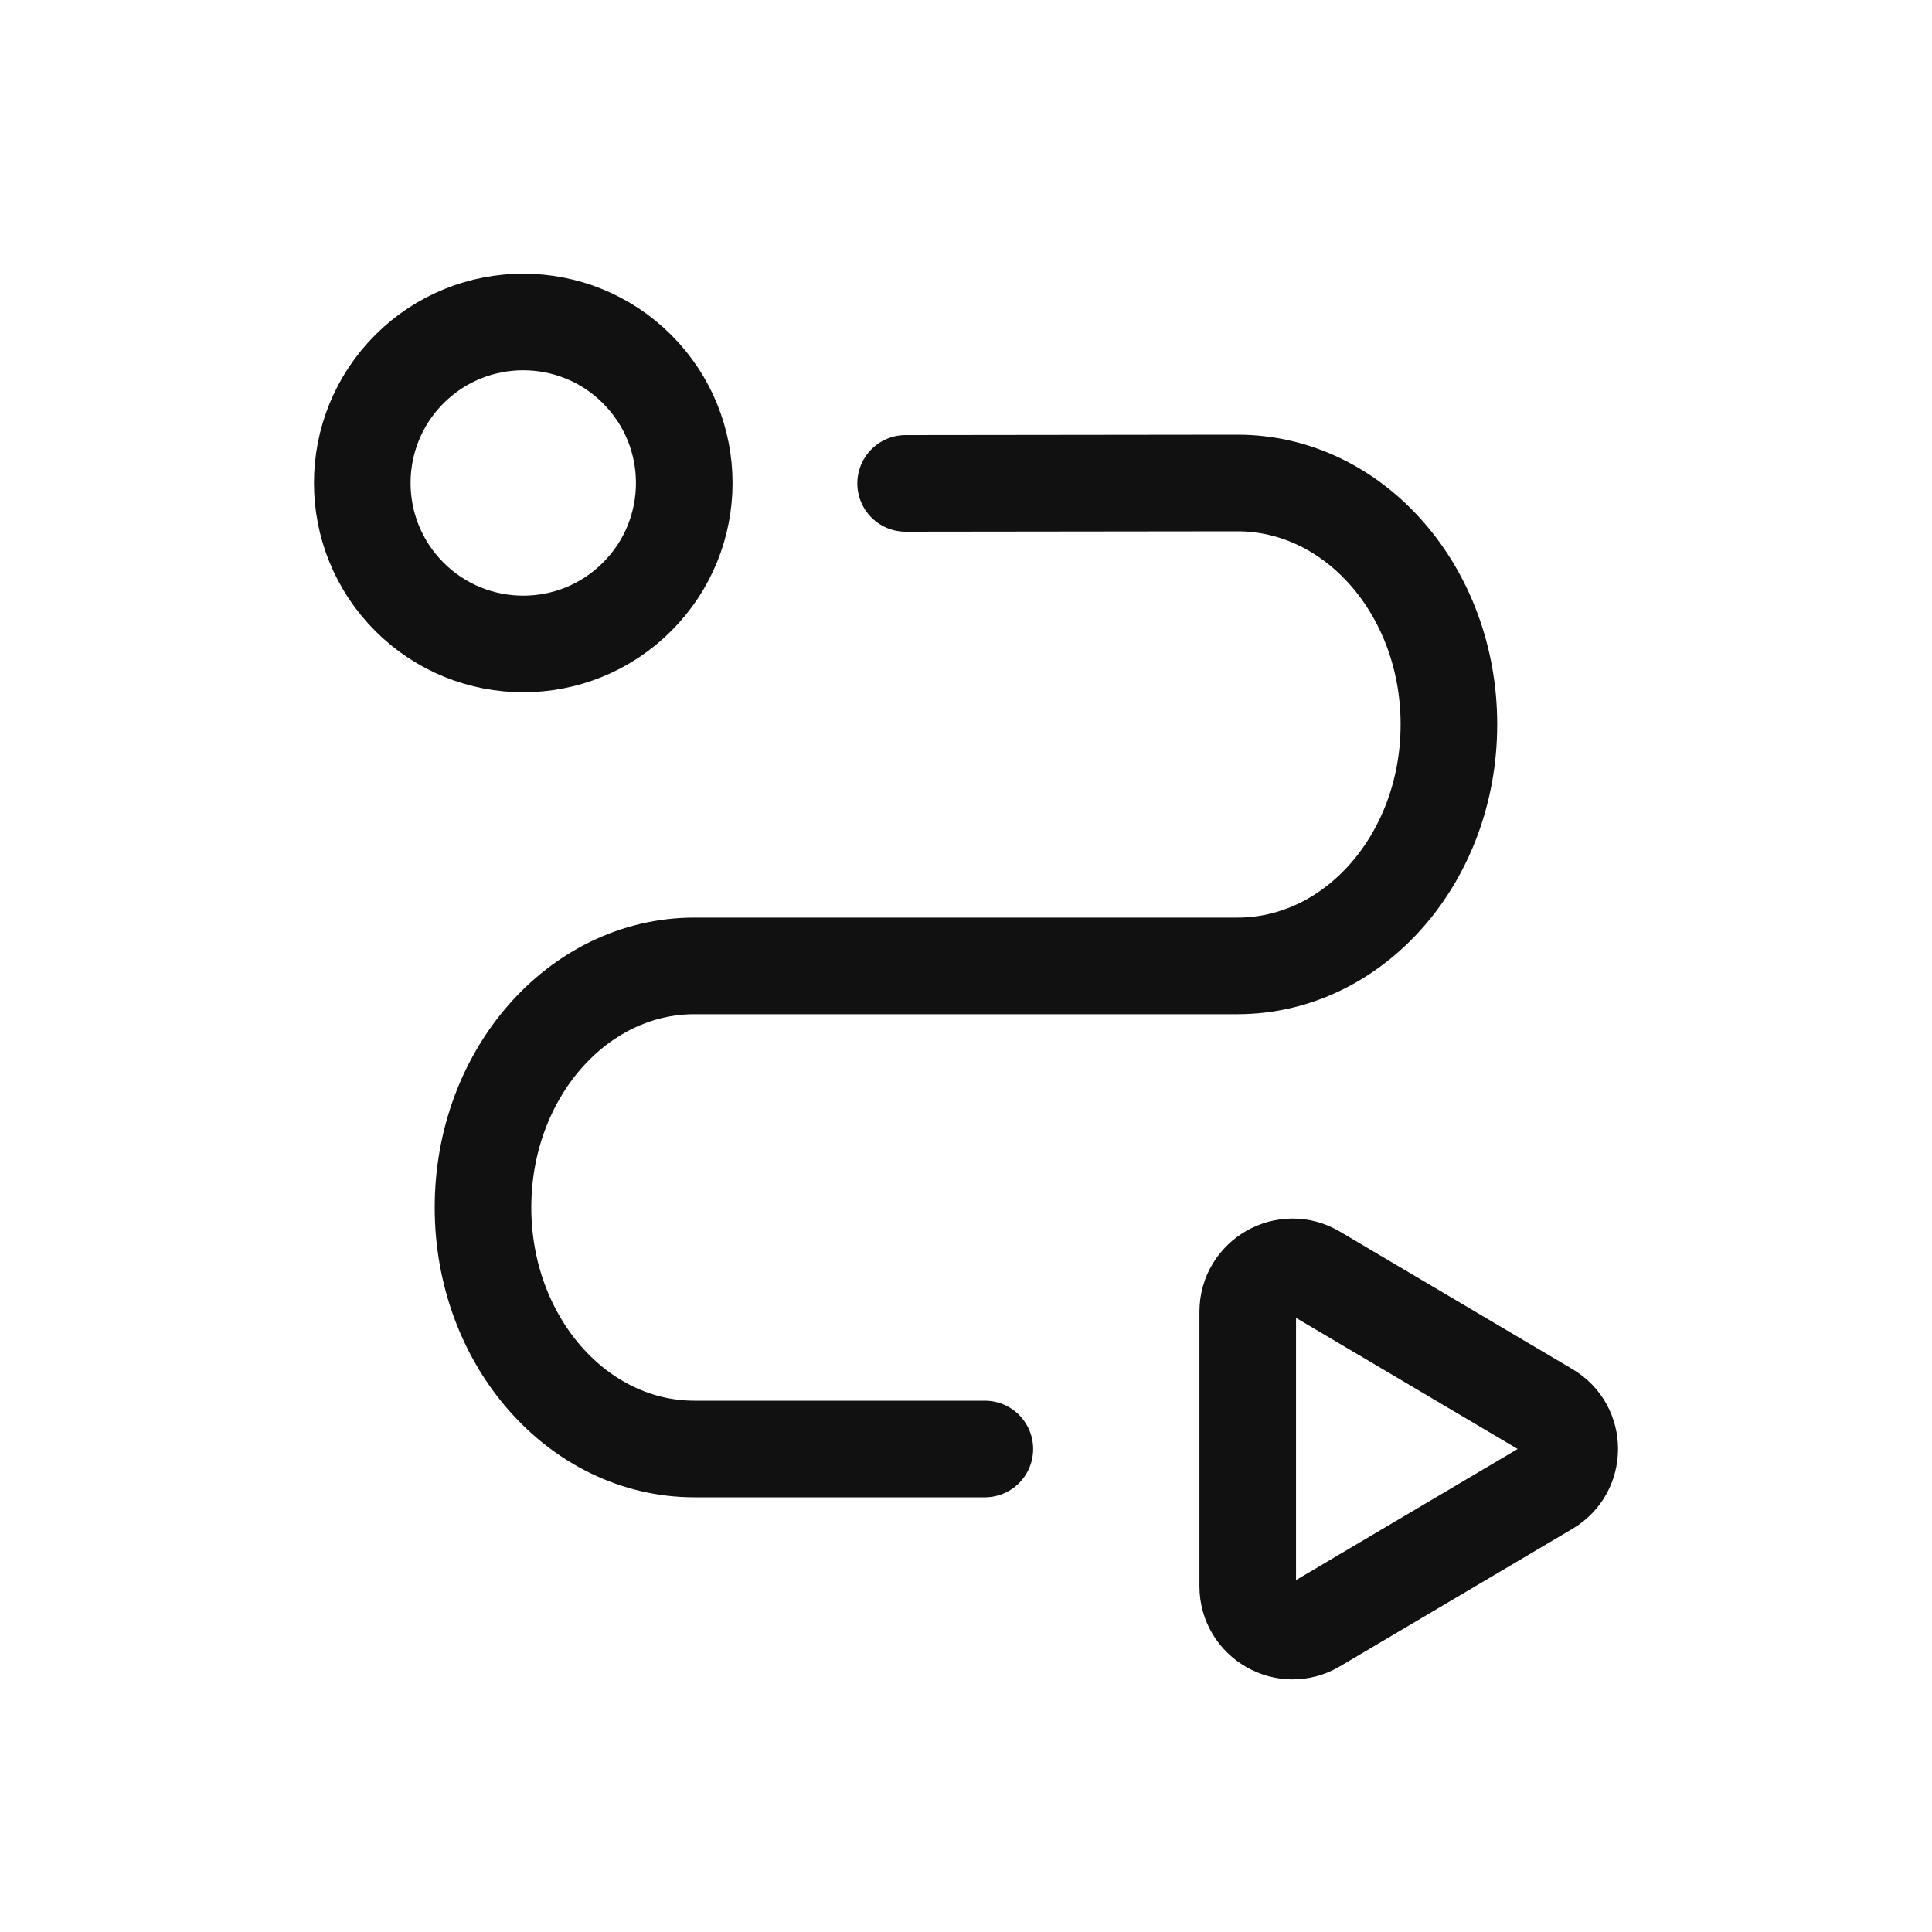
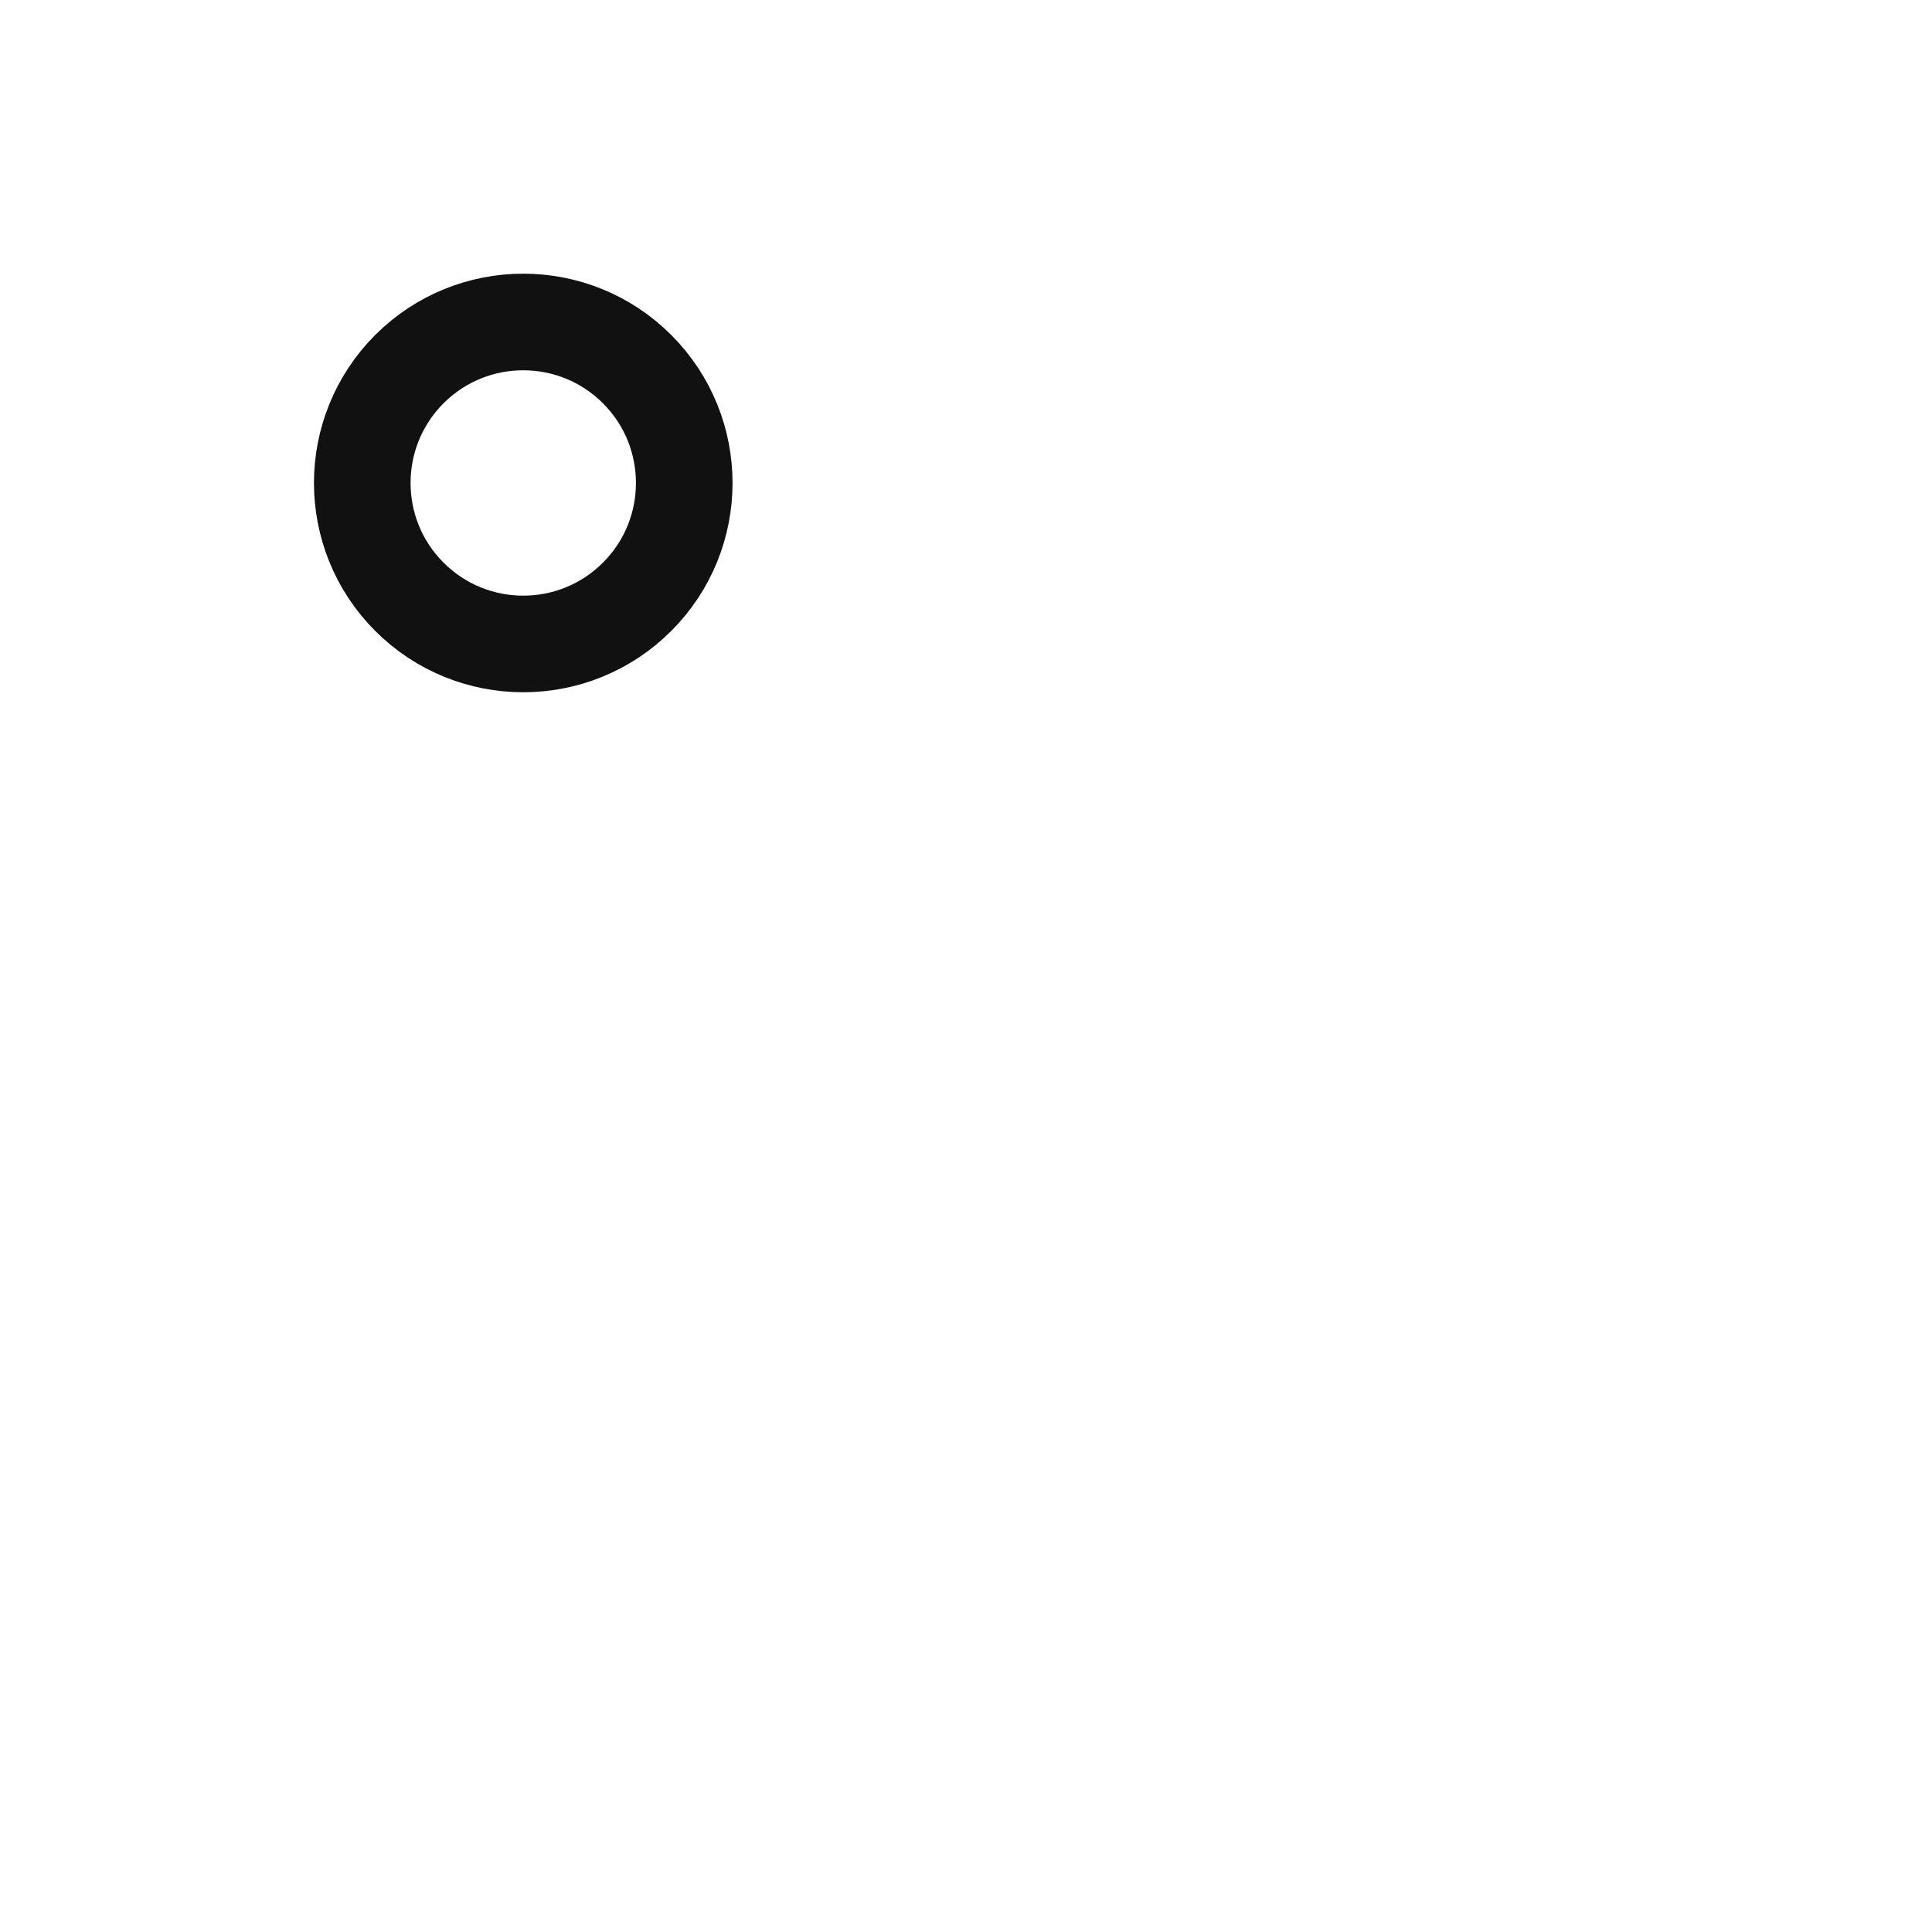
<svg xmlns="http://www.w3.org/2000/svg" width="40" height="40" viewBox="0 0 40 40" fill="none">
  <g id="ico">
    <g id="Group">
      <g id="Group_2">
        <path id="Path" d="M13.19 7.642C14.492 8.944 14.492 11.055 13.19 12.356C11.889 13.658 9.778 13.658 8.476 12.356C7.175 11.055 7.175 8.944 8.476 7.642C9.778 6.341 11.889 6.341 13.19 7.642" stroke="#111111" stroke-width="2" stroke-linecap="round" stroke-linejoin="round" />
-         <path id="Path_2" d="M20.39 30H14.378C11.96 30 10 27.762 10 25.002V24.997C10 22.237 11.96 19.998 14.378 19.998H25.62C28.038 19.998 29.998 17.76 29.998 15V15C30 12.235 28.037 9.997 25.617 10L18.75 10.008" stroke="#111111" stroke-width="2" stroke-linecap="round" stroke-linejoin="round" />
-         <path id="Path_3" fill-rule="evenodd" clip-rule="evenodd" d="M27.233 33.639L32.048 30.791C32.65 30.434 32.65 29.563 32.048 29.208L27.233 26.36C26.615 25.993 25.833 26.439 25.833 27.158V32.841C25.833 33.559 26.615 34.006 27.233 33.639Z" stroke="#111111" stroke-width="2" stroke-linecap="round" stroke-linejoin="round" />
      </g>
    </g>
  </g>
</svg>